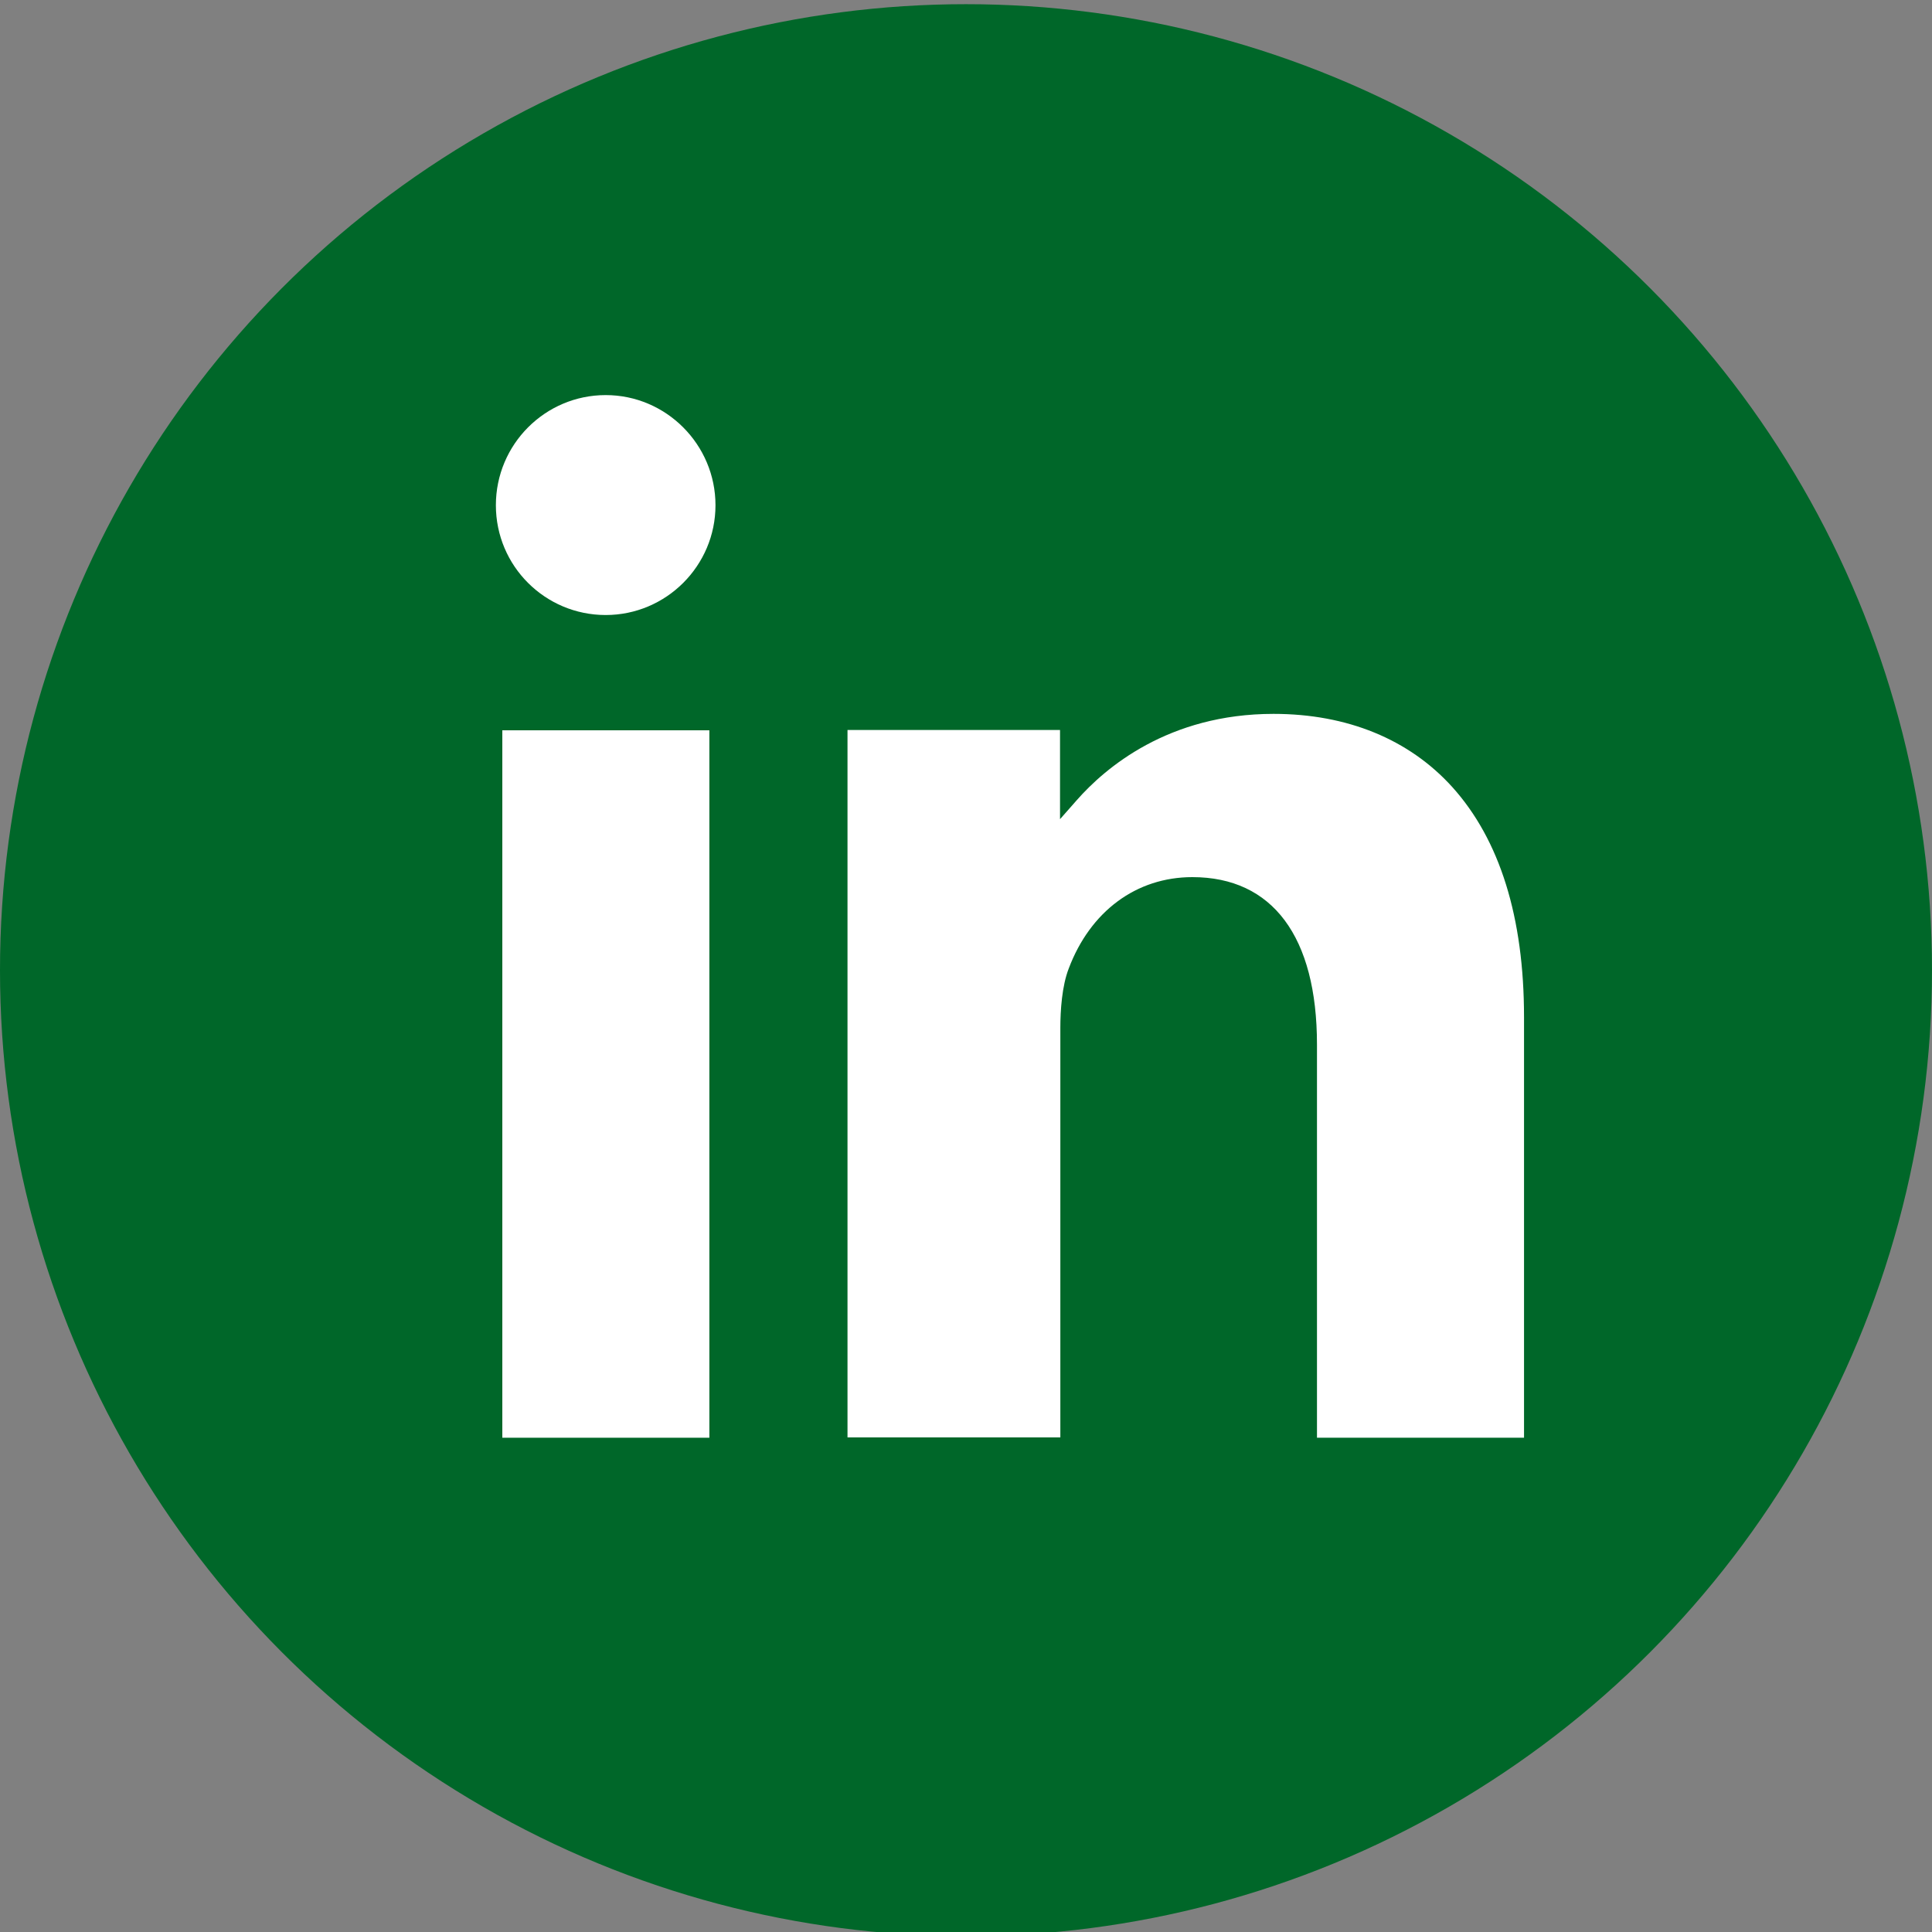
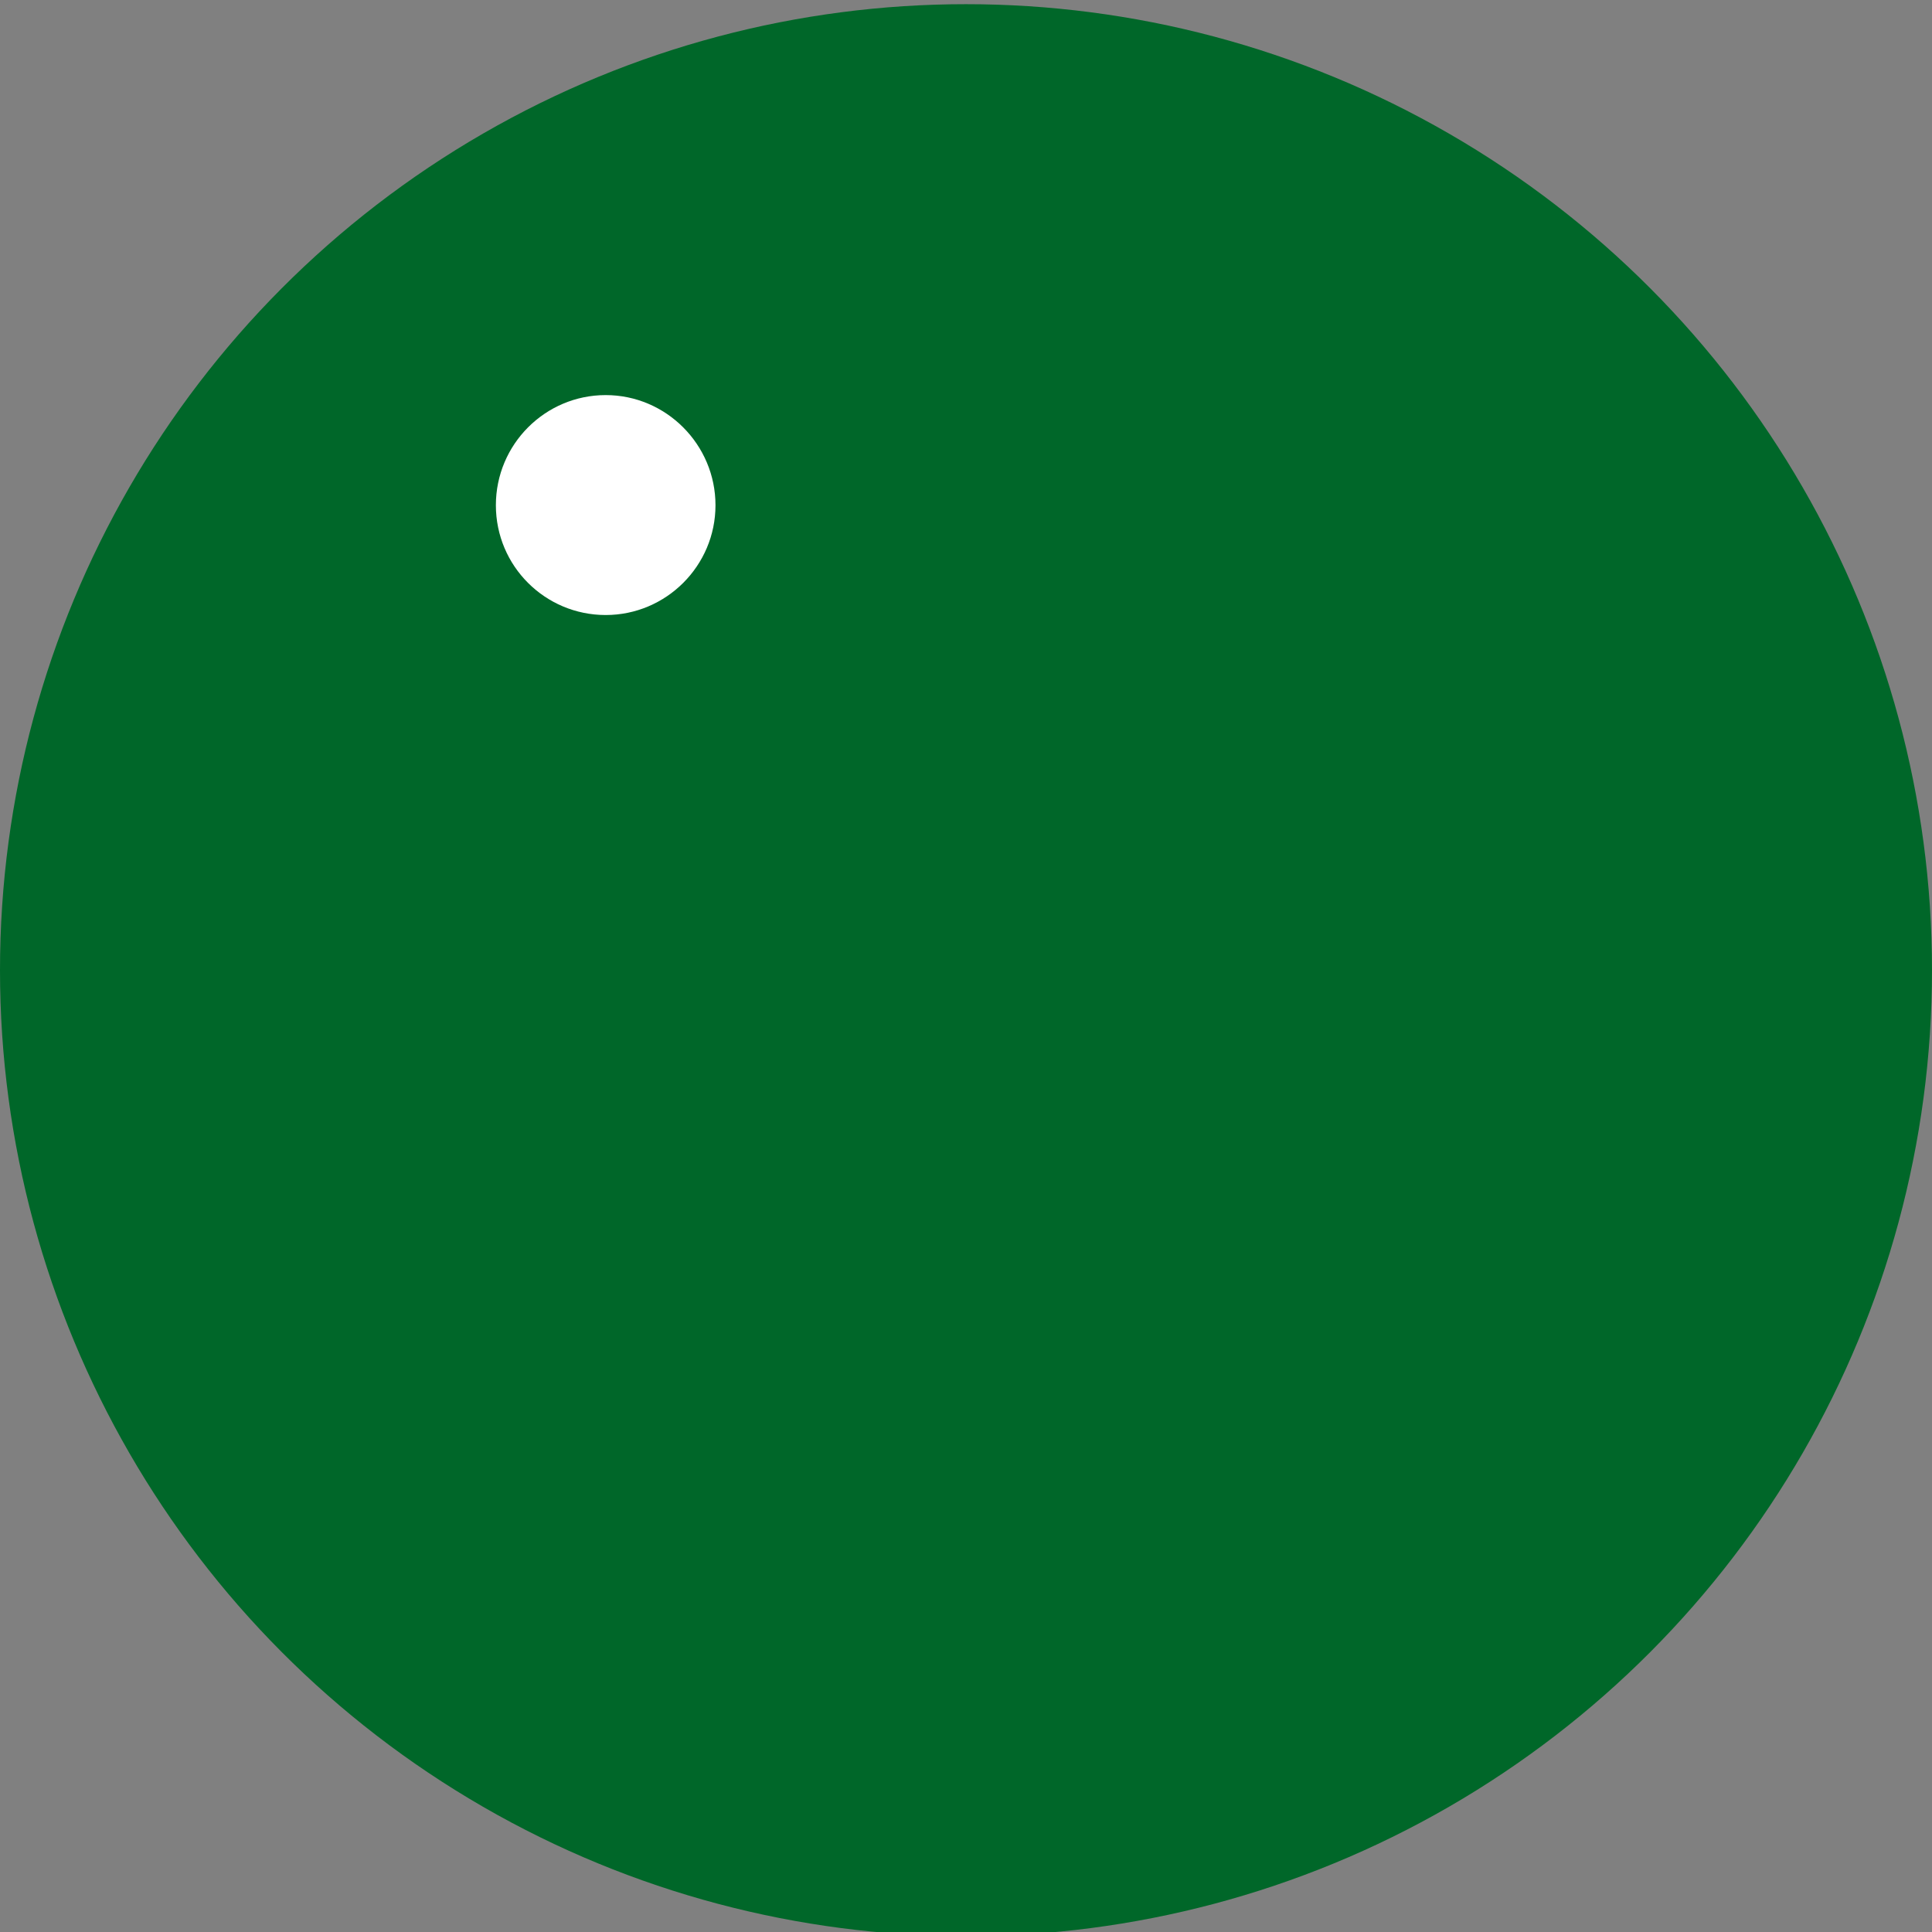
<svg xmlns="http://www.w3.org/2000/svg" id="Ebene_1" data-name="Ebene 1" viewBox="0 0 60 60">
  <rect x="0" y="0" width="60" height="60" fill="#808080" stroke="none" />
  <defs>
    <style>
      .cls-1 {
        fill: #fff;
      }

      .cls-2 {
        fill: #006729;
      }
    </style>
  </defs>
  <circle class="cls-2" cx="30" cy="30.13" r="30" />
  <g>
-     <polygon class="cls-1" points="15.7 22.68 15.6 22.68 15.6 22.78 15.6 44.55 15.6 44.65 15.7 44.65 21.93 44.65 22.03 44.65 22.03 44.55 22.03 22.78 22.03 22.68 21.93 22.68 15.7 22.68" />
-     <path class="cls-1" d="M45.1,24.44c-1.34-1.48-3.26-2.27-5.55-2.27-3.27,0-5.23,1.68-6.11,2.68l-.52.59v-2.77h-.1s-6.4,0-6.4,0h-.1v21.97h6.61v-12.72c0-.54.05-1.3.26-1.84.67-1.78,2.1-2.84,3.84-2.84,2.49,0,3.87,1.85,3.87,5.2v12.21h6.43v-13.06c0-3.1-.75-5.51-2.23-7.15Z" />
    <path class="cls-1" d="M18.81,12.27c-1.88,0-3.41,1.53-3.41,3.42s1.53,3.41,3.41,3.41,3.41-1.53,3.41-3.41-1.53-3.42-3.41-3.42Z" />
  </g>
</svg>